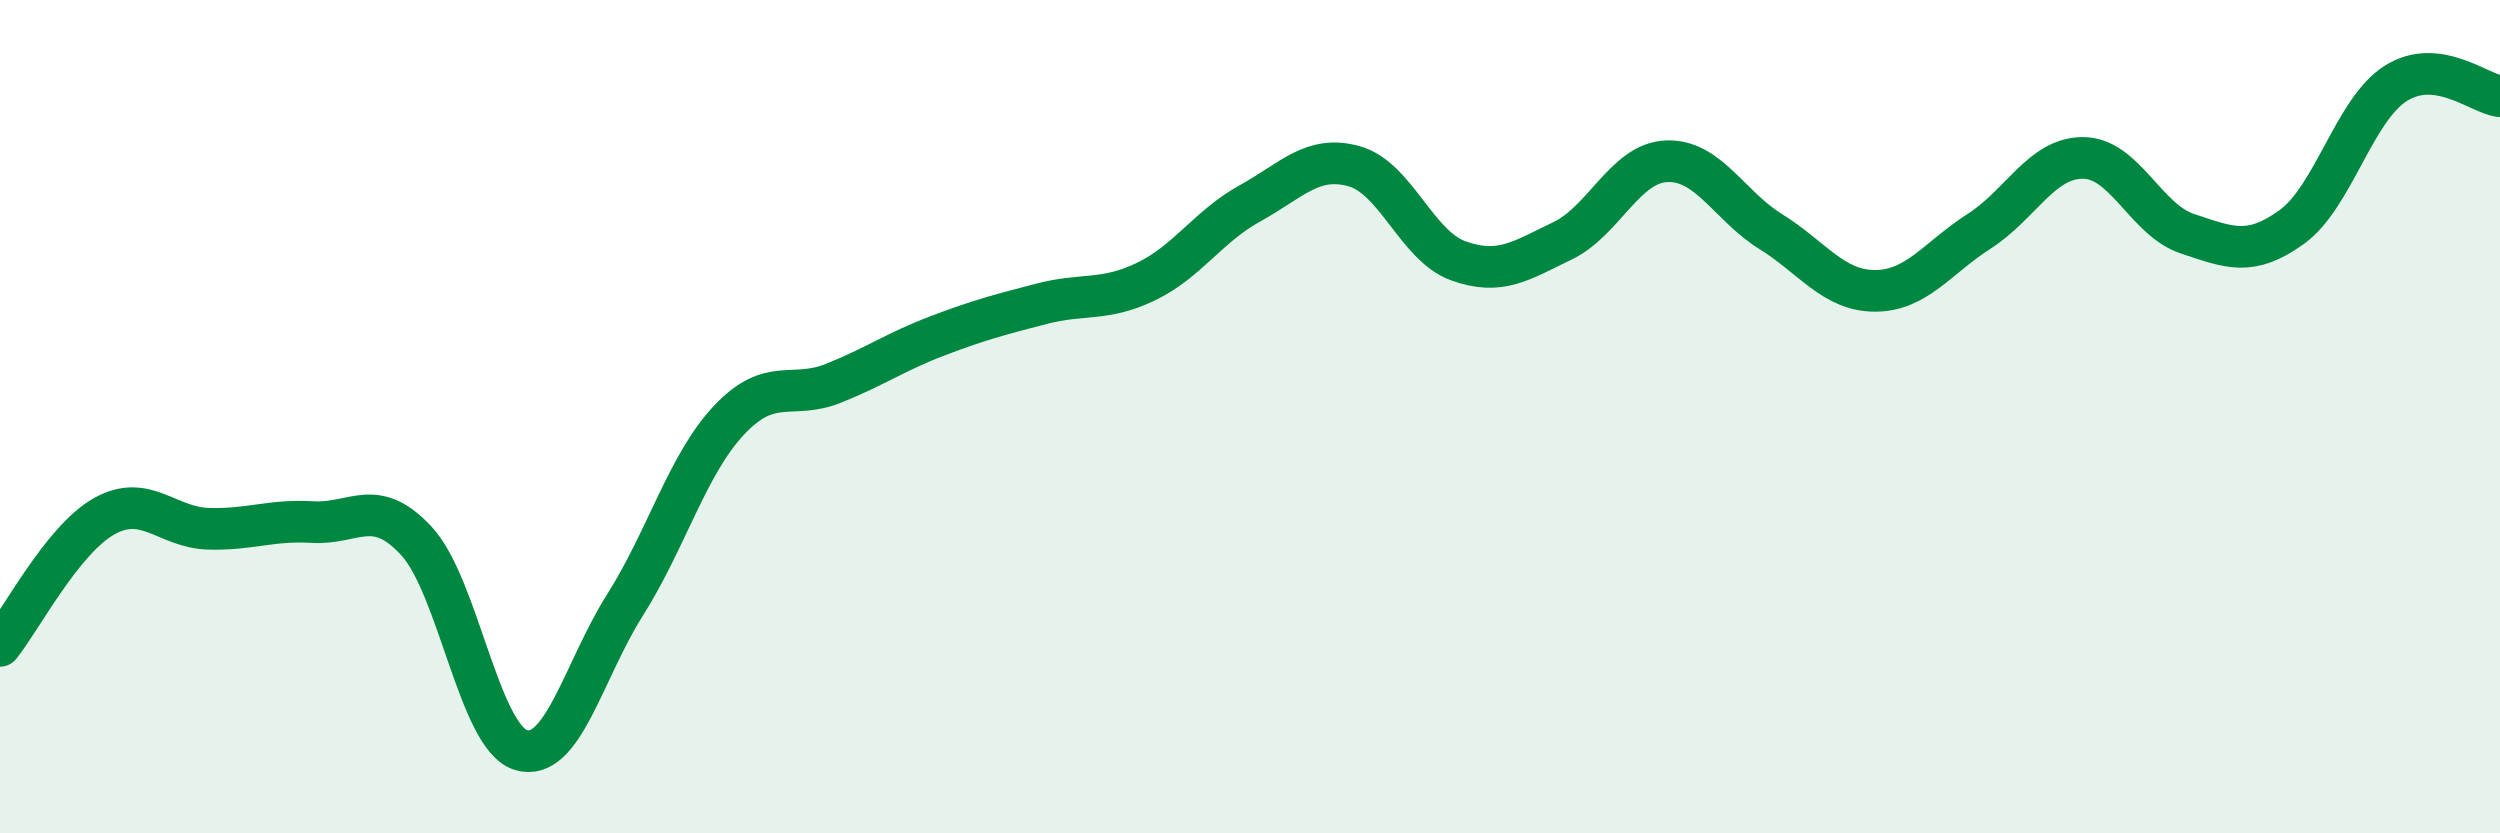
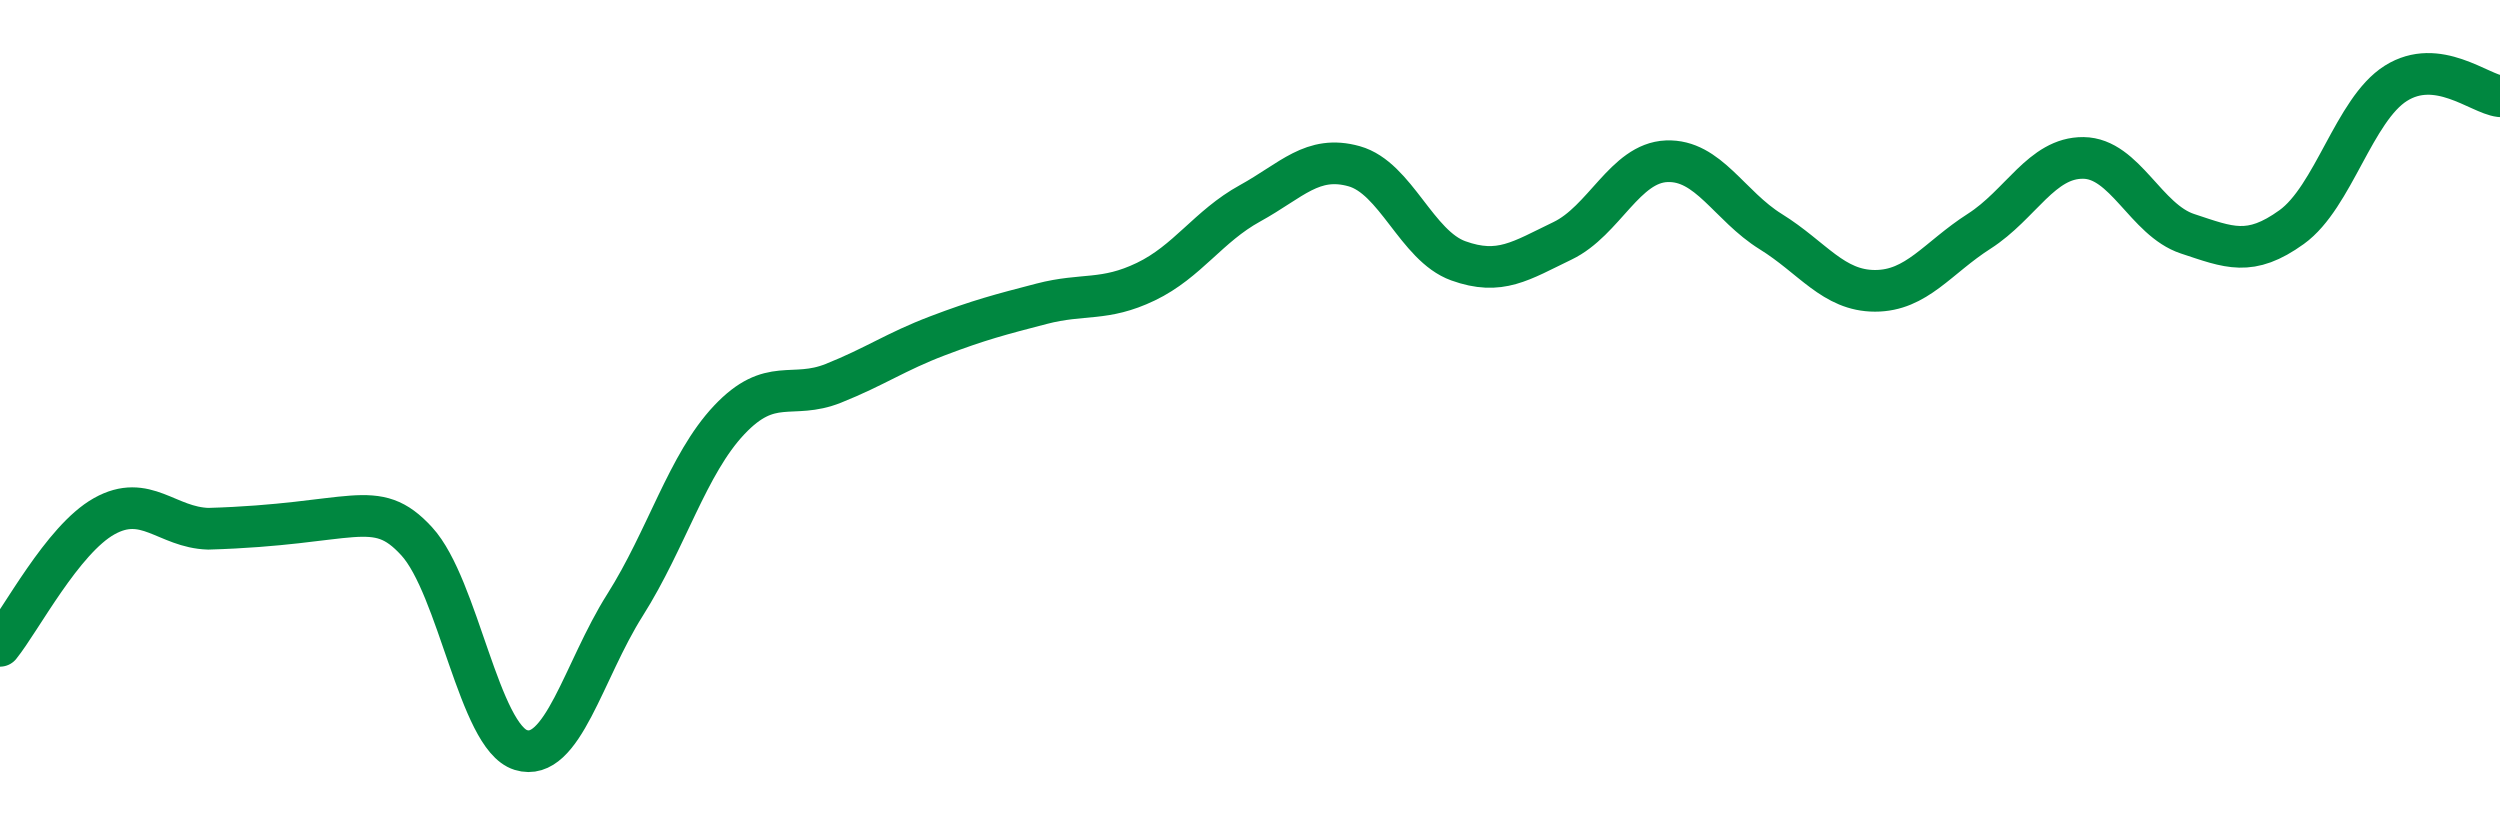
<svg xmlns="http://www.w3.org/2000/svg" width="60" height="20" viewBox="0 0 60 20">
-   <path d="M 0,15.5 C 0.5,14.88 1.5,12.95 2.5,12.39 C 3.5,11.83 4,12.66 5,12.69 C 6,12.72 6.5,12.47 7.5,12.53 C 8.5,12.59 9,11.9 10,12.99 C 11,14.08 11.5,17.69 12.5,18 C 13.5,18.31 14,16.1 15,14.52 C 16,12.94 16.5,11.14 17.5,10.08 C 18.5,9.02 19,9.6 20,9.2 C 21,8.8 21.5,8.44 22.5,8.06 C 23.5,7.68 24,7.55 25,7.29 C 26,7.03 26.5,7.24 27.5,6.76 C 28.5,6.28 29,5.43 30,4.88 C 31,4.33 31.5,3.71 32.5,3.99 C 33.5,4.27 34,5.9 35,6.26 C 36,6.62 36.5,6.26 37.5,5.78 C 38.5,5.3 39,3.91 40,3.87 C 41,3.83 41.5,4.94 42.5,5.56 C 43.5,6.18 44,6.98 45,6.98 C 46,6.98 46.5,6.19 47.5,5.55 C 48.5,4.91 49,3.78 50,3.79 C 51,3.8 51.5,5.28 52.5,5.61 C 53.5,5.94 54,6.17 55,5.45 C 56,4.73 56.5,2.63 57.5,2 C 58.5,1.37 59.5,2.25 60,2.31L60 20L0 20Z" fill="#008740" opacity="0.1" stroke-linecap="round" stroke-linejoin="round" />
-   <path d="M 0,15.5 C 0.5,14.88 1.5,12.95 2.5,12.39 C 3.5,11.83 4,12.66 5,12.69 C 6,12.72 6.5,12.47 7.5,12.53 C 8.5,12.59 9,11.9 10,12.99 C 11,14.08 11.5,17.69 12.5,18 C 13.5,18.31 14,16.1 15,14.52 C 16,12.94 16.5,11.14 17.5,10.08 C 18.5,9.02 19,9.6 20,9.2 C 21,8.8 21.5,8.44 22.5,8.06 C 23.5,7.68 24,7.55 25,7.29 C 26,7.03 26.5,7.24 27.5,6.76 C 28.5,6.28 29,5.43 30,4.88 C 31,4.33 31.5,3.71 32.5,3.99 C 33.5,4.27 34,5.9 35,6.26 C 36,6.62 36.5,6.26 37.5,5.78 C 38.5,5.3 39,3.91 40,3.87 C 41,3.83 41.5,4.94 42.5,5.56 C 43.5,6.18 44,6.98 45,6.98 C 46,6.98 46.5,6.19 47.5,5.55 C 48.5,4.91 49,3.78 50,3.79 C 51,3.8 51.5,5.28 52.5,5.61 C 53.5,5.94 54,6.17 55,5.45 C 56,4.73 56.5,2.63 57.5,2 C 58.5,1.37 59.5,2.25 60,2.31" stroke="#008740" stroke-width="1" fill="none" stroke-linecap="round" stroke-linejoin="round" />
+   <path d="M 0,15.5 C 0.5,14.88 1.5,12.95 2.5,12.39 C 3.5,11.83 4,12.66 5,12.69 C 8.5,12.59 9,11.9 10,12.99 C 11,14.08 11.5,17.69 12.5,18 C 13.5,18.31 14,16.1 15,14.52 C 16,12.94 16.5,11.14 17.5,10.08 C 18.5,9.02 19,9.6 20,9.2 C 21,8.8 21.5,8.44 22.5,8.06 C 23.5,7.68 24,7.55 25,7.29 C 26,7.03 26.5,7.24 27.5,6.76 C 28.5,6.28 29,5.43 30,4.88 C 31,4.33 31.5,3.71 32.5,3.99 C 33.5,4.27 34,5.9 35,6.26 C 36,6.62 36.5,6.26 37.5,5.78 C 38.5,5.3 39,3.91 40,3.87 C 41,3.83 41.5,4.94 42.5,5.56 C 43.5,6.18 44,6.98 45,6.98 C 46,6.98 46.5,6.19 47.5,5.55 C 48.5,4.91 49,3.78 50,3.79 C 51,3.8 51.5,5.28 52.5,5.61 C 53.5,5.94 54,6.17 55,5.45 C 56,4.73 56.5,2.63 57.5,2 C 58.5,1.37 59.5,2.25 60,2.31" stroke="#008740" stroke-width="1" fill="none" stroke-linecap="round" stroke-linejoin="round" />
</svg>